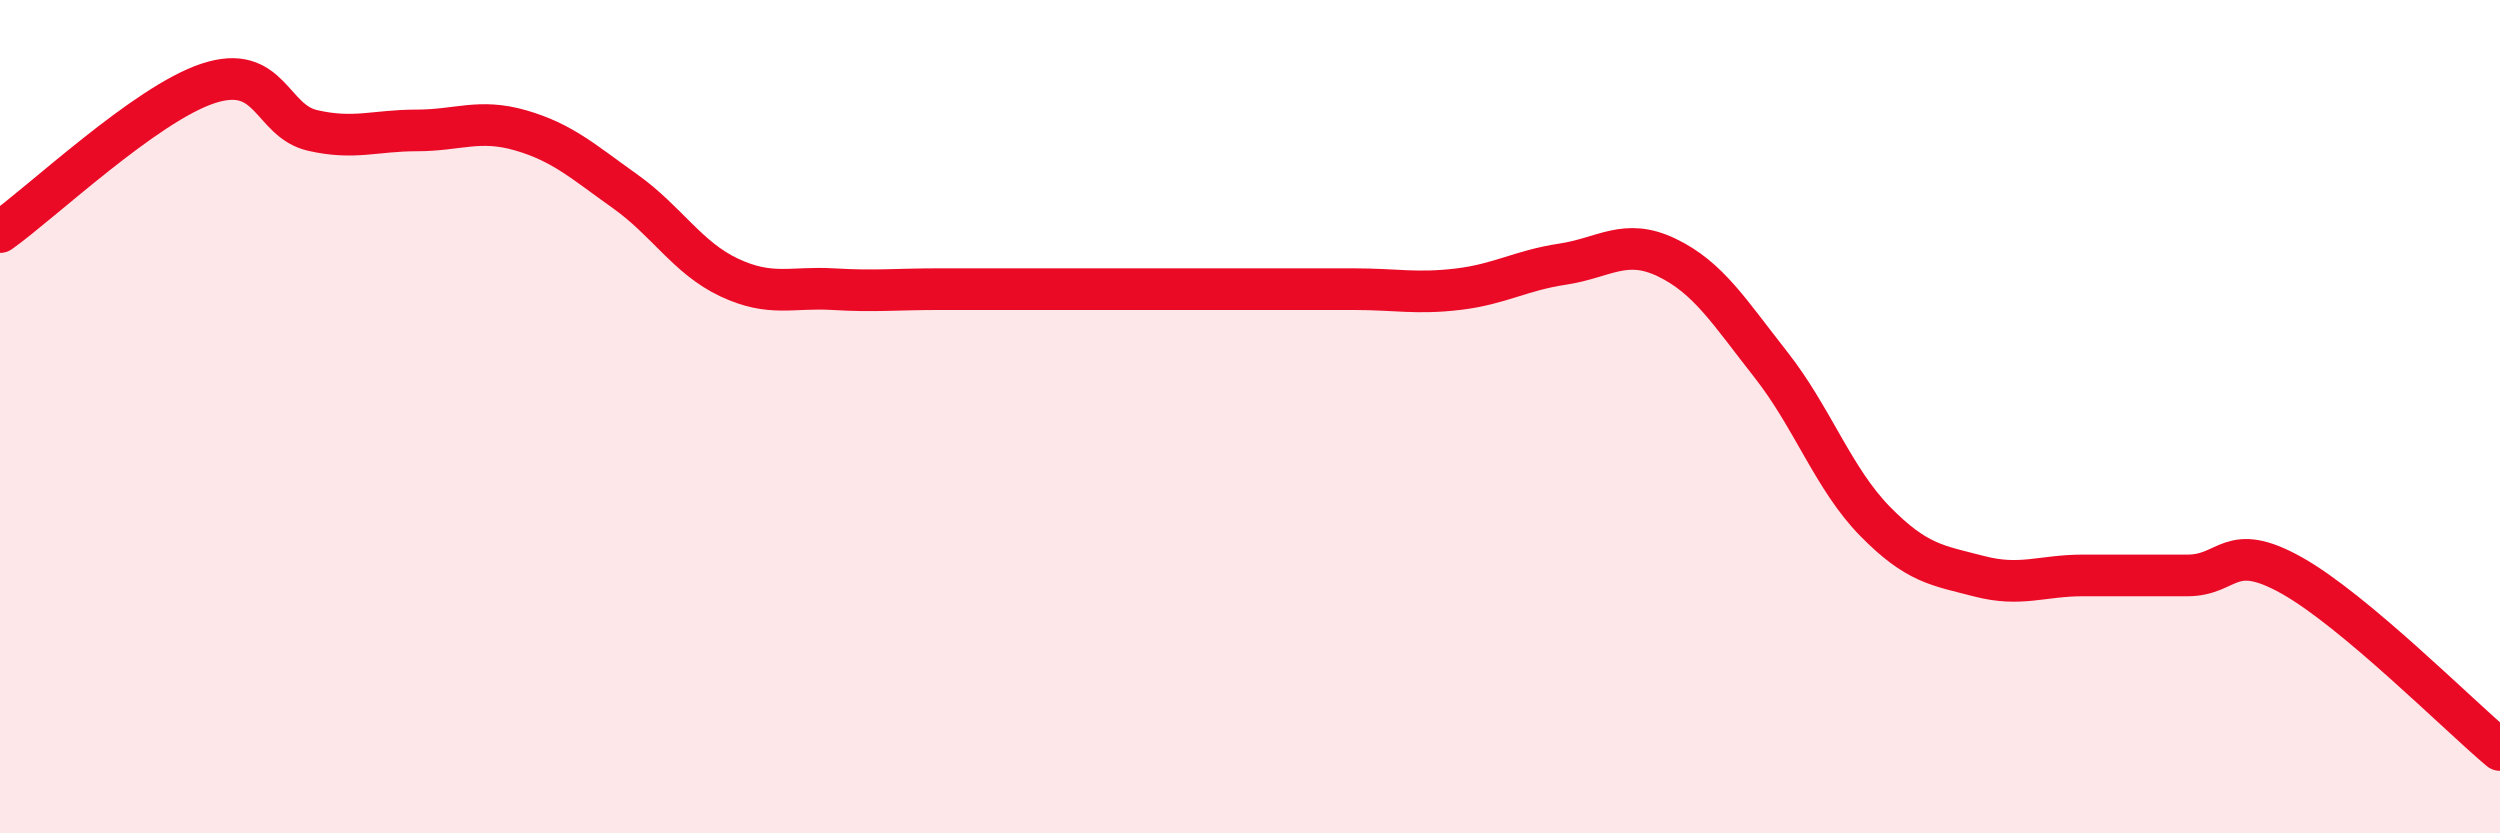
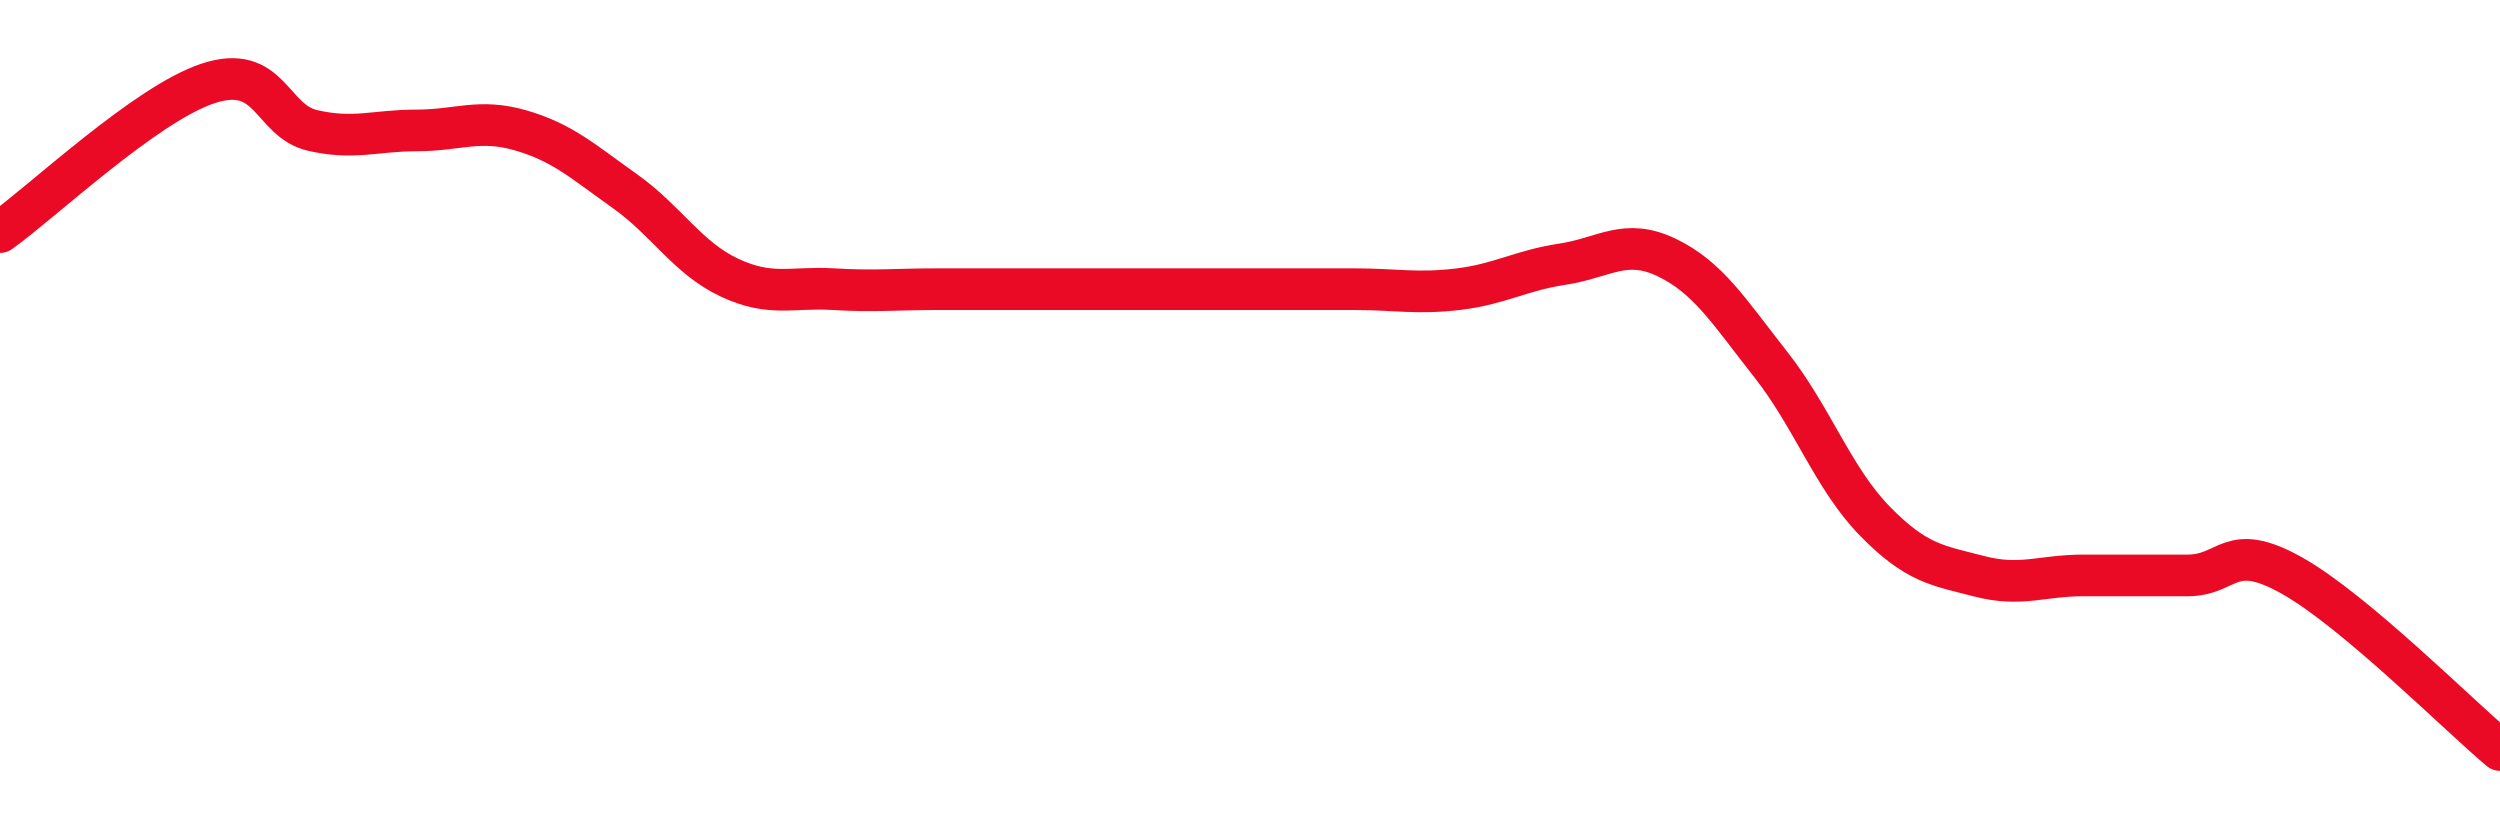
<svg xmlns="http://www.w3.org/2000/svg" width="60" height="20" viewBox="0 0 60 20">
-   <path d="M 0,5.57 C 1,4.86 3.5,2.49 5,2 C 6.5,1.51 6.5,2.9 7.5,3.13 C 8.5,3.36 9,3.13 10,3.13 C 11,3.13 11.5,2.84 12.5,3.13 C 13.5,3.42 14,3.88 15,4.59 C 16,5.3 16.5,6.19 17.5,6.66 C 18.5,7.13 19,6.88 20,6.94 C 21,7 21.5,6.94 22.5,6.94 C 23.5,6.94 24,6.94 25,6.94 C 26,6.94 26.5,6.94 27.5,6.94 C 28.5,6.94 29,6.94 30,6.94 C 31,6.94 31.5,6.94 32.5,6.94 C 33.5,6.94 34,7.06 35,6.94 C 36,6.82 36.5,6.49 37.5,6.34 C 38.5,6.19 39,5.7 40,6.18 C 41,6.66 41.5,7.48 42.5,8.75 C 43.5,10.02 44,11.49 45,12.51 C 46,13.53 46.5,13.57 47.5,13.83 C 48.5,14.09 49,13.81 50,13.81 C 51,13.81 51.5,13.81 52.5,13.81 C 53.5,13.81 53.5,12.97 55,13.81 C 56.5,14.65 59,17.16 60,18L60 20L0 20Z" fill="#EB0A25" opacity="0.1" stroke-linecap="round" stroke-linejoin="round" />
  <path d="M 0,5.57 C 1,4.86 3.5,2.49 5,2 C 6.5,1.51 6.5,2.9 7.5,3.13 C 8.5,3.36 9,3.13 10,3.13 C 11,3.13 11.5,2.84 12.5,3.13 C 13.5,3.42 14,3.88 15,4.59 C 16,5.3 16.5,6.19 17.5,6.66 C 18.5,7.13 19,6.88 20,6.94 C 21,7 21.5,6.94 22.5,6.94 C 23.5,6.94 24,6.94 25,6.94 C 26,6.94 26.5,6.94 27.5,6.94 C 28.5,6.94 29,6.94 30,6.94 C 31,6.94 31.5,6.94 32.5,6.94 C 33.5,6.94 34,7.06 35,6.94 C 36,6.82 36.5,6.49 37.5,6.34 C 38.5,6.19 39,5.7 40,6.18 C 41,6.66 41.5,7.48 42.5,8.75 C 43.5,10.02 44,11.49 45,12.51 C 46,13.53 46.5,13.57 47.5,13.83 C 48.5,14.09 49,13.81 50,13.81 C 51,13.81 51.5,13.81 52.5,13.81 C 53.5,13.81 53.5,12.97 55,13.81 C 56.5,14.65 59,17.16 60,18" stroke="#EB0A25" stroke-width="1" fill="none" stroke-linecap="round" stroke-linejoin="round" />
</svg>